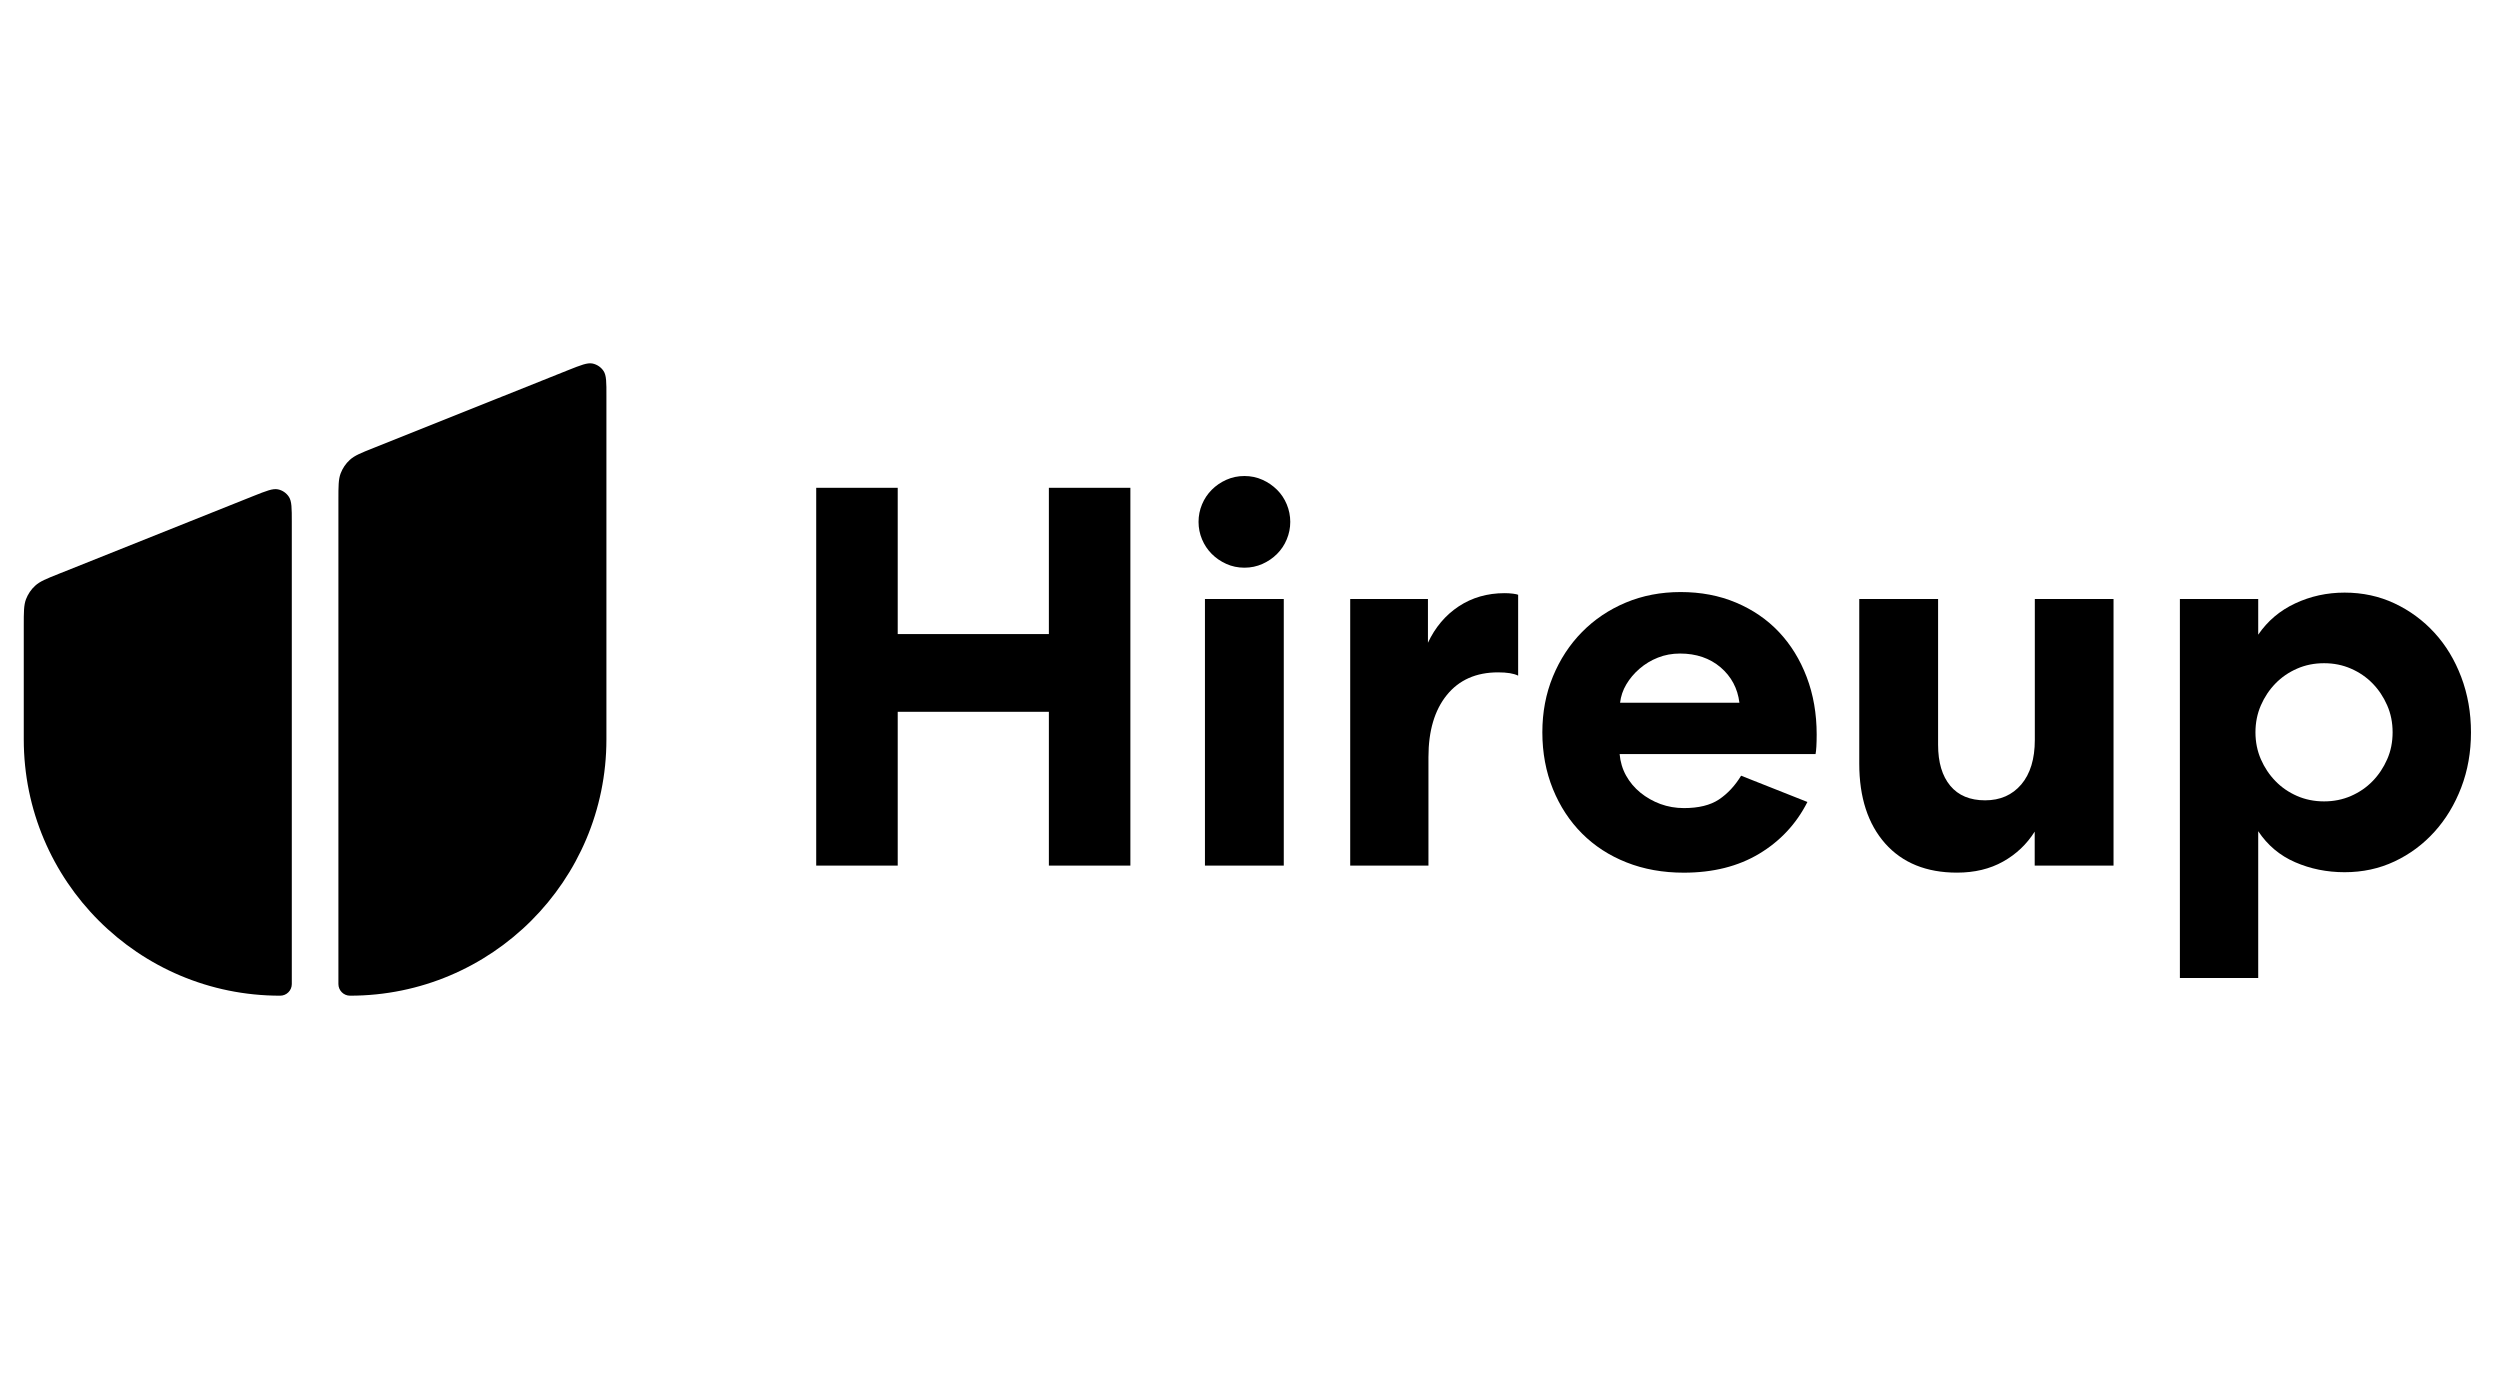
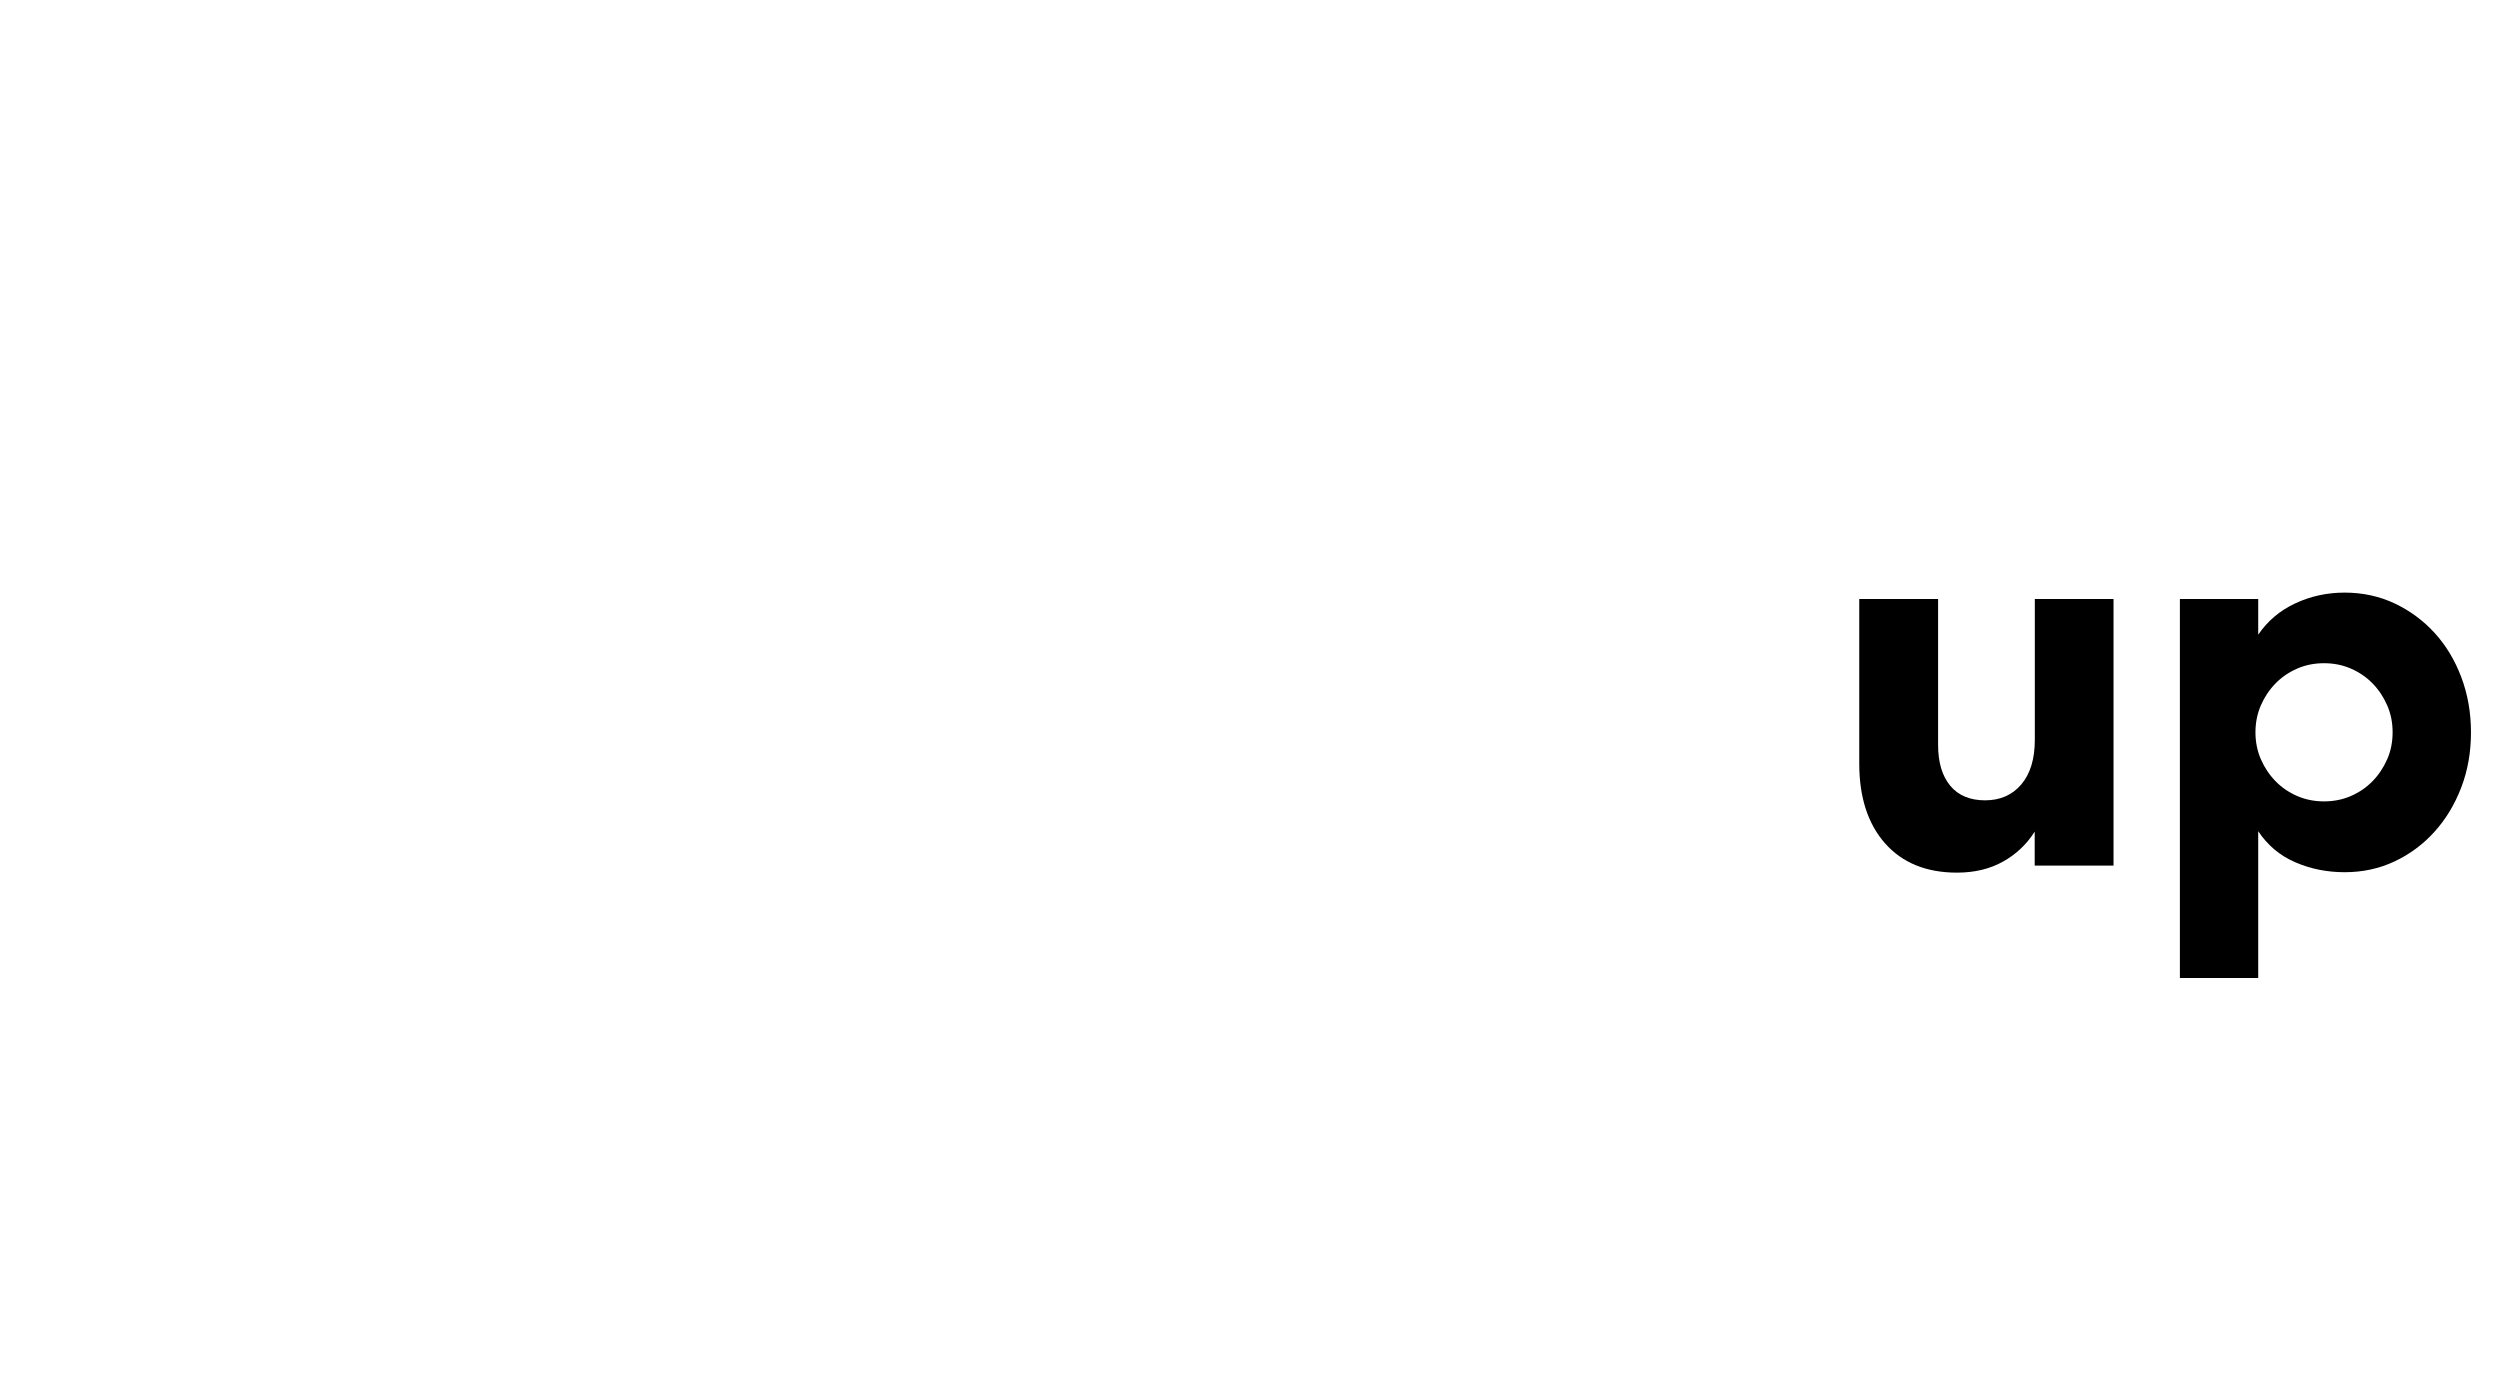
<svg xmlns="http://www.w3.org/2000/svg" width="182" height="100" viewBox="0 0 182 100" fill="none">
-   <path d="M43.939 27.009C43.753 26.729 43.465 26.534 43.137 26.465C42.765 26.389 42.293 26.576 41.359 26.948L27.198 32.61C26.272 32.978 25.811 33.164 25.471 33.476C25.171 33.745 24.94 34.091 24.797 34.468C24.636 34.901 24.636 35.396 24.636 36.392V71.639C24.636 72.106 25.017 72.486 25.48 72.486C35.79 72.486 44.147 64.134 44.147 53.828V28.84C44.15 27.831 44.15 27.331 43.939 27.009ZM20.232 35.625C19.859 35.548 19.389 35.735 18.455 36.107L4.292 41.769C3.368 42.138 2.905 42.325 2.567 42.635C2.265 42.905 2.036 43.25 1.891 43.627C1.73 44.06 1.73 44.555 1.73 45.551V53.828C1.73 64.137 10.083 72.495 20.397 72.486C20.864 72.486 21.243 72.106 21.243 71.639V37.999C21.243 36.994 21.243 36.49 21.03 36.168C20.939 36.029 20.822 35.91 20.686 35.817C20.549 35.723 20.395 35.658 20.232 35.625Z" fill="black" style="fill:black;fill-opacity:1;" />
-   <path d="M59.42 35.514H65.354V46.162H76.358V35.514H82.292V63.018H76.358V51.819H65.354V63.018H59.42V35.514ZM93.931 37.992C93.931 38.437 93.845 38.861 93.675 39.266C93.513 39.664 93.272 40.024 92.968 40.327C92.667 40.629 92.315 40.87 91.907 41.053C91.5 41.235 91.064 41.328 90.593 41.328C90.121 41.328 89.681 41.235 89.277 41.053C88.87 40.87 88.518 40.629 88.217 40.327C87.914 40.023 87.673 39.663 87.509 39.266C87.339 38.861 87.254 38.437 87.254 37.992C87.254 37.547 87.339 37.121 87.509 36.715C87.673 36.319 87.914 35.958 88.217 35.655C88.518 35.353 88.87 35.111 89.277 34.929C89.685 34.747 90.121 34.654 90.593 34.654C91.064 34.654 91.505 34.747 91.907 34.929C92.315 35.111 92.667 35.358 92.968 35.655C93.27 35.955 93.507 36.311 93.675 36.715C93.844 37.12 93.931 37.553 93.931 37.992ZM87.72 63.018V43.609H93.459V63.018H87.72ZM110.515 49.185C110.202 49.028 109.718 48.948 109.06 48.948C107.462 48.948 106.219 49.5 105.329 50.598C104.437 51.696 103.991 53.206 103.991 55.117V63.014H98.295V43.609H103.954V46.793C104.48 45.67 105.227 44.784 106.194 44.144C107.165 43.504 108.275 43.182 109.536 43.182C109.743 43.182 109.947 43.194 110.147 43.219C110.342 43.244 110.469 43.275 110.521 43.3V49.185H110.515Z" fill="black" style="fill:black;fill-opacity:1;" />
-   <path d="M131.58 58.384C130.77 59.982 129.595 61.237 128.063 62.156C126.533 63.073 124.704 63.531 122.578 63.531C121.06 63.531 119.669 63.281 118.414 62.784C117.157 62.289 116.076 61.584 115.173 60.681C114.27 59.778 113.562 58.697 113.052 57.442C112.543 56.187 112.283 54.808 112.283 53.315C112.283 51.849 112.539 50.496 113.052 49.25C113.565 48.007 114.27 46.926 115.173 46.01C116.076 45.093 117.137 44.381 118.359 43.868C119.576 43.359 120.908 43.101 122.349 43.101C123.817 43.101 125.161 43.355 126.379 43.868C127.596 44.381 128.641 45.093 129.506 46.01C130.371 46.926 131.045 48.02 131.528 49.291C132.012 50.564 132.254 51.958 132.254 53.476C132.254 53.816 132.245 54.104 132.232 54.342C132.22 54.579 132.198 54.762 132.173 54.894H117.908C117.96 55.47 118.117 55.992 118.38 56.465C118.643 56.938 118.99 57.352 119.422 57.705C119.855 58.057 120.34 58.332 120.878 58.532C121.416 58.727 121.984 58.829 122.587 58.829C123.66 58.829 124.512 58.62 125.14 58.202C125.769 57.781 126.307 57.204 126.753 56.471L131.58 58.384ZM126.629 51.154C126.499 50.106 126.039 49.25 125.256 48.579C124.471 47.914 123.486 47.578 122.308 47.578C121.73 47.578 121.192 47.676 120.695 47.875C120.208 48.066 119.756 48.339 119.36 48.681C118.965 49.021 118.646 49.402 118.396 49.822C118.146 50.242 117.997 50.687 117.942 51.157H126.629V51.154Z" fill="black" style="fill:black;fill-opacity:1;" />
  <path d="M148.126 43.609H153.865V63.018H148.126V60.542C147.549 61.457 146.782 62.187 145.827 62.721C144.869 63.259 143.75 63.528 142.468 63.528C140.242 63.528 138.497 62.818 137.242 61.407C135.987 59.989 135.354 58.053 135.354 55.593V43.609H141.093V54.218C141.093 55.504 141.39 56.496 141.98 57.204C142.57 57.912 143.414 58.264 144.517 58.264C145.614 58.264 146.494 57.878 147.15 57.107C147.804 56.335 148.135 55.253 148.135 53.868V43.609H148.126Z" fill="black" style="fill:black;fill-opacity:1;" />
  <path d="M158.696 43.609H164.398V46.205C165.08 45.207 165.974 44.449 167.09 43.927C168.206 43.405 169.402 43.142 170.687 43.142C171.998 43.142 173.212 43.405 174.322 43.927C175.423 44.443 176.412 45.171 177.232 46.069C178.06 46.972 178.709 48.048 179.179 49.291C179.65 50.539 179.887 51.878 179.887 53.321C179.887 54.762 179.65 56.097 179.179 57.327C178.709 58.557 178.06 59.634 177.232 60.551C176.405 61.466 175.438 62.187 174.322 62.712C173.206 63.238 171.998 63.497 170.687 63.497C169.402 63.497 168.206 63.256 167.09 62.771C165.974 62.289 165.08 61.534 164.398 60.511V71.197H158.696V43.609ZM174.182 53.312C174.182 52.604 174.052 51.951 173.787 51.349C173.524 50.746 173.172 50.215 172.727 49.758C172.282 49.3 171.756 48.941 171.154 48.678C170.551 48.413 169.899 48.282 169.191 48.282C168.481 48.282 167.828 48.413 167.226 48.678C166.623 48.941 166.098 49.3 165.653 49.758C165.207 50.215 164.855 50.746 164.592 51.349C164.33 51.951 164.197 52.607 164.197 53.312C164.197 54.02 164.33 54.672 164.592 55.275C164.855 55.877 165.207 56.407 165.653 56.864C166.098 57.324 166.623 57.683 167.226 57.946C167.828 58.209 168.486 58.341 169.191 58.341C169.899 58.341 170.551 58.209 171.154 57.946C171.756 57.683 172.282 57.324 172.727 56.864C173.172 56.407 173.524 55.877 173.787 55.275C174.052 54.678 174.182 54.02 174.182 53.312Z" fill="black" style="fill:black;fill-opacity:1;" />
</svg>